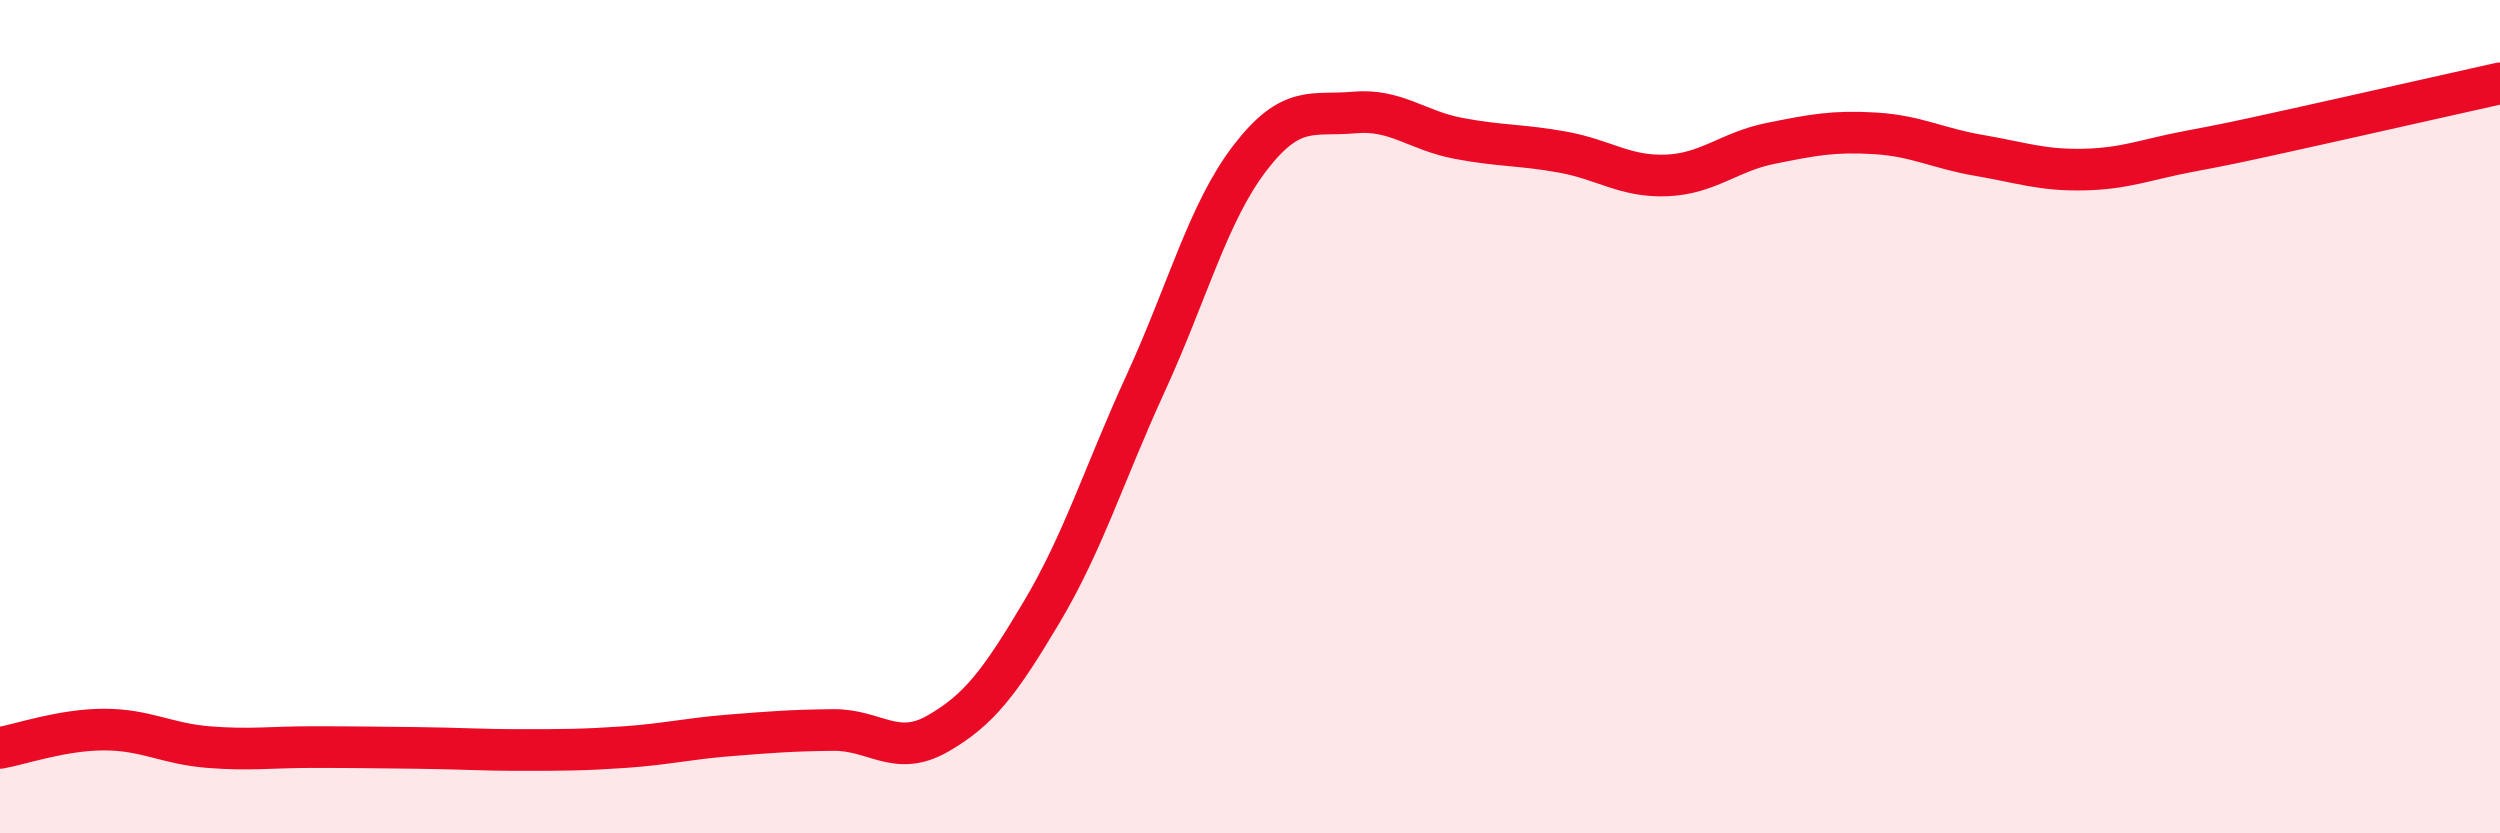
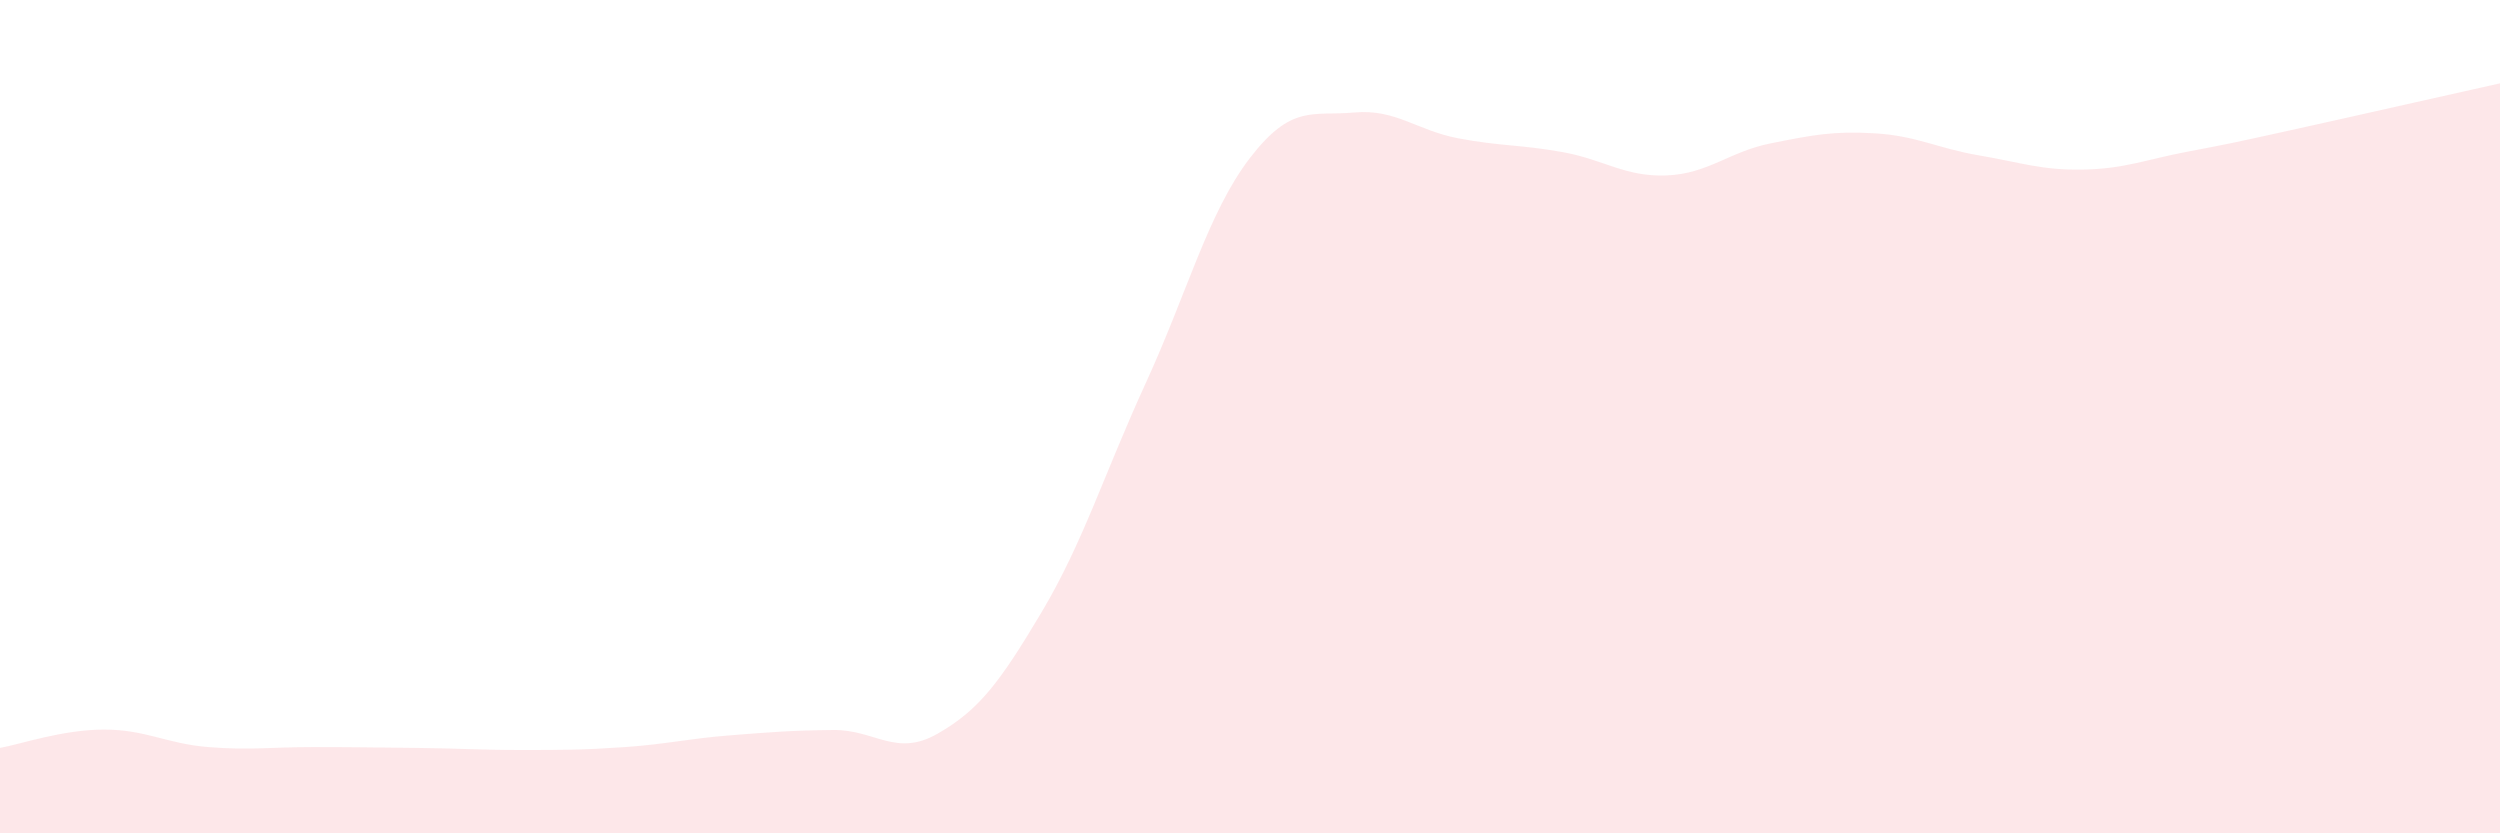
<svg xmlns="http://www.w3.org/2000/svg" width="60" height="20" viewBox="0 0 60 20">
  <path d="M 0,17.95 C 0.5,17.86 1.5,17.51 2.5,17.51 C 3.5,17.51 4,17.85 5,17.93 C 6,18.01 6.5,17.93 7.5,17.93 C 8.5,17.93 9,17.94 10,17.95 C 11,17.96 11.5,18 12.5,18 C 13.5,18 14,18 15,17.93 C 16,17.86 16.5,17.73 17.5,17.65 C 18.5,17.57 19,17.53 20,17.52 C 21,17.51 21.5,18.18 22.5,17.61 C 23.5,17.04 24,16.37 25,14.69 C 26,13.01 26.5,11.37 27.5,9.19 C 28.5,7.01 29,5.09 30,3.79 C 31,2.49 31.5,2.79 32.5,2.7 C 33.5,2.61 34,3.13 35,3.32 C 36,3.51 36.5,3.47 37.5,3.65 C 38.5,3.83 39,4.25 40,4.21 C 41,4.17 41.5,3.64 42.5,3.44 C 43.5,3.24 44,3.14 45,3.2 C 46,3.26 46.5,3.56 47.5,3.73 C 48.5,3.9 49,4.09 50,4.07 C 51,4.05 51.5,3.83 52.5,3.64 C 53.5,3.45 53.5,3.45 55,3.12 C 56.5,2.79 59,2.22 60,2L60 20L0 20Z" fill="#EB0A25" opacity="0.1" stroke-linecap="round" stroke-linejoin="round" />
-   <path d="M 0,17.95 C 0.5,17.86 1.5,17.51 2.5,17.51 C 3.5,17.51 4,17.85 5,17.93 C 6,18.01 6.5,17.93 7.5,17.93 C 8.5,17.93 9,17.94 10,17.95 C 11,17.96 11.5,18 12.5,18 C 13.5,18 14,18 15,17.93 C 16,17.86 16.5,17.73 17.5,17.65 C 18.5,17.57 19,17.53 20,17.52 C 21,17.51 21.5,18.18 22.5,17.61 C 23.5,17.04 24,16.37 25,14.69 C 26,13.01 26.5,11.37 27.5,9.19 C 28.5,7.01 29,5.09 30,3.79 C 31,2.49 31.5,2.79 32.5,2.7 C 33.5,2.61 34,3.13 35,3.32 C 36,3.51 36.5,3.47 37.5,3.65 C 38.5,3.83 39,4.25 40,4.21 C 41,4.17 41.5,3.64 42.5,3.44 C 43.5,3.24 44,3.14 45,3.2 C 46,3.26 46.5,3.56 47.5,3.73 C 48.5,3.9 49,4.09 50,4.07 C 51,4.05 51.5,3.83 52.5,3.64 C 53.5,3.45 53.5,3.45 55,3.12 C 56.5,2.79 59,2.22 60,2" stroke="#EB0A25" stroke-width="1" fill="none" stroke-linecap="round" stroke-linejoin="round" />
</svg>